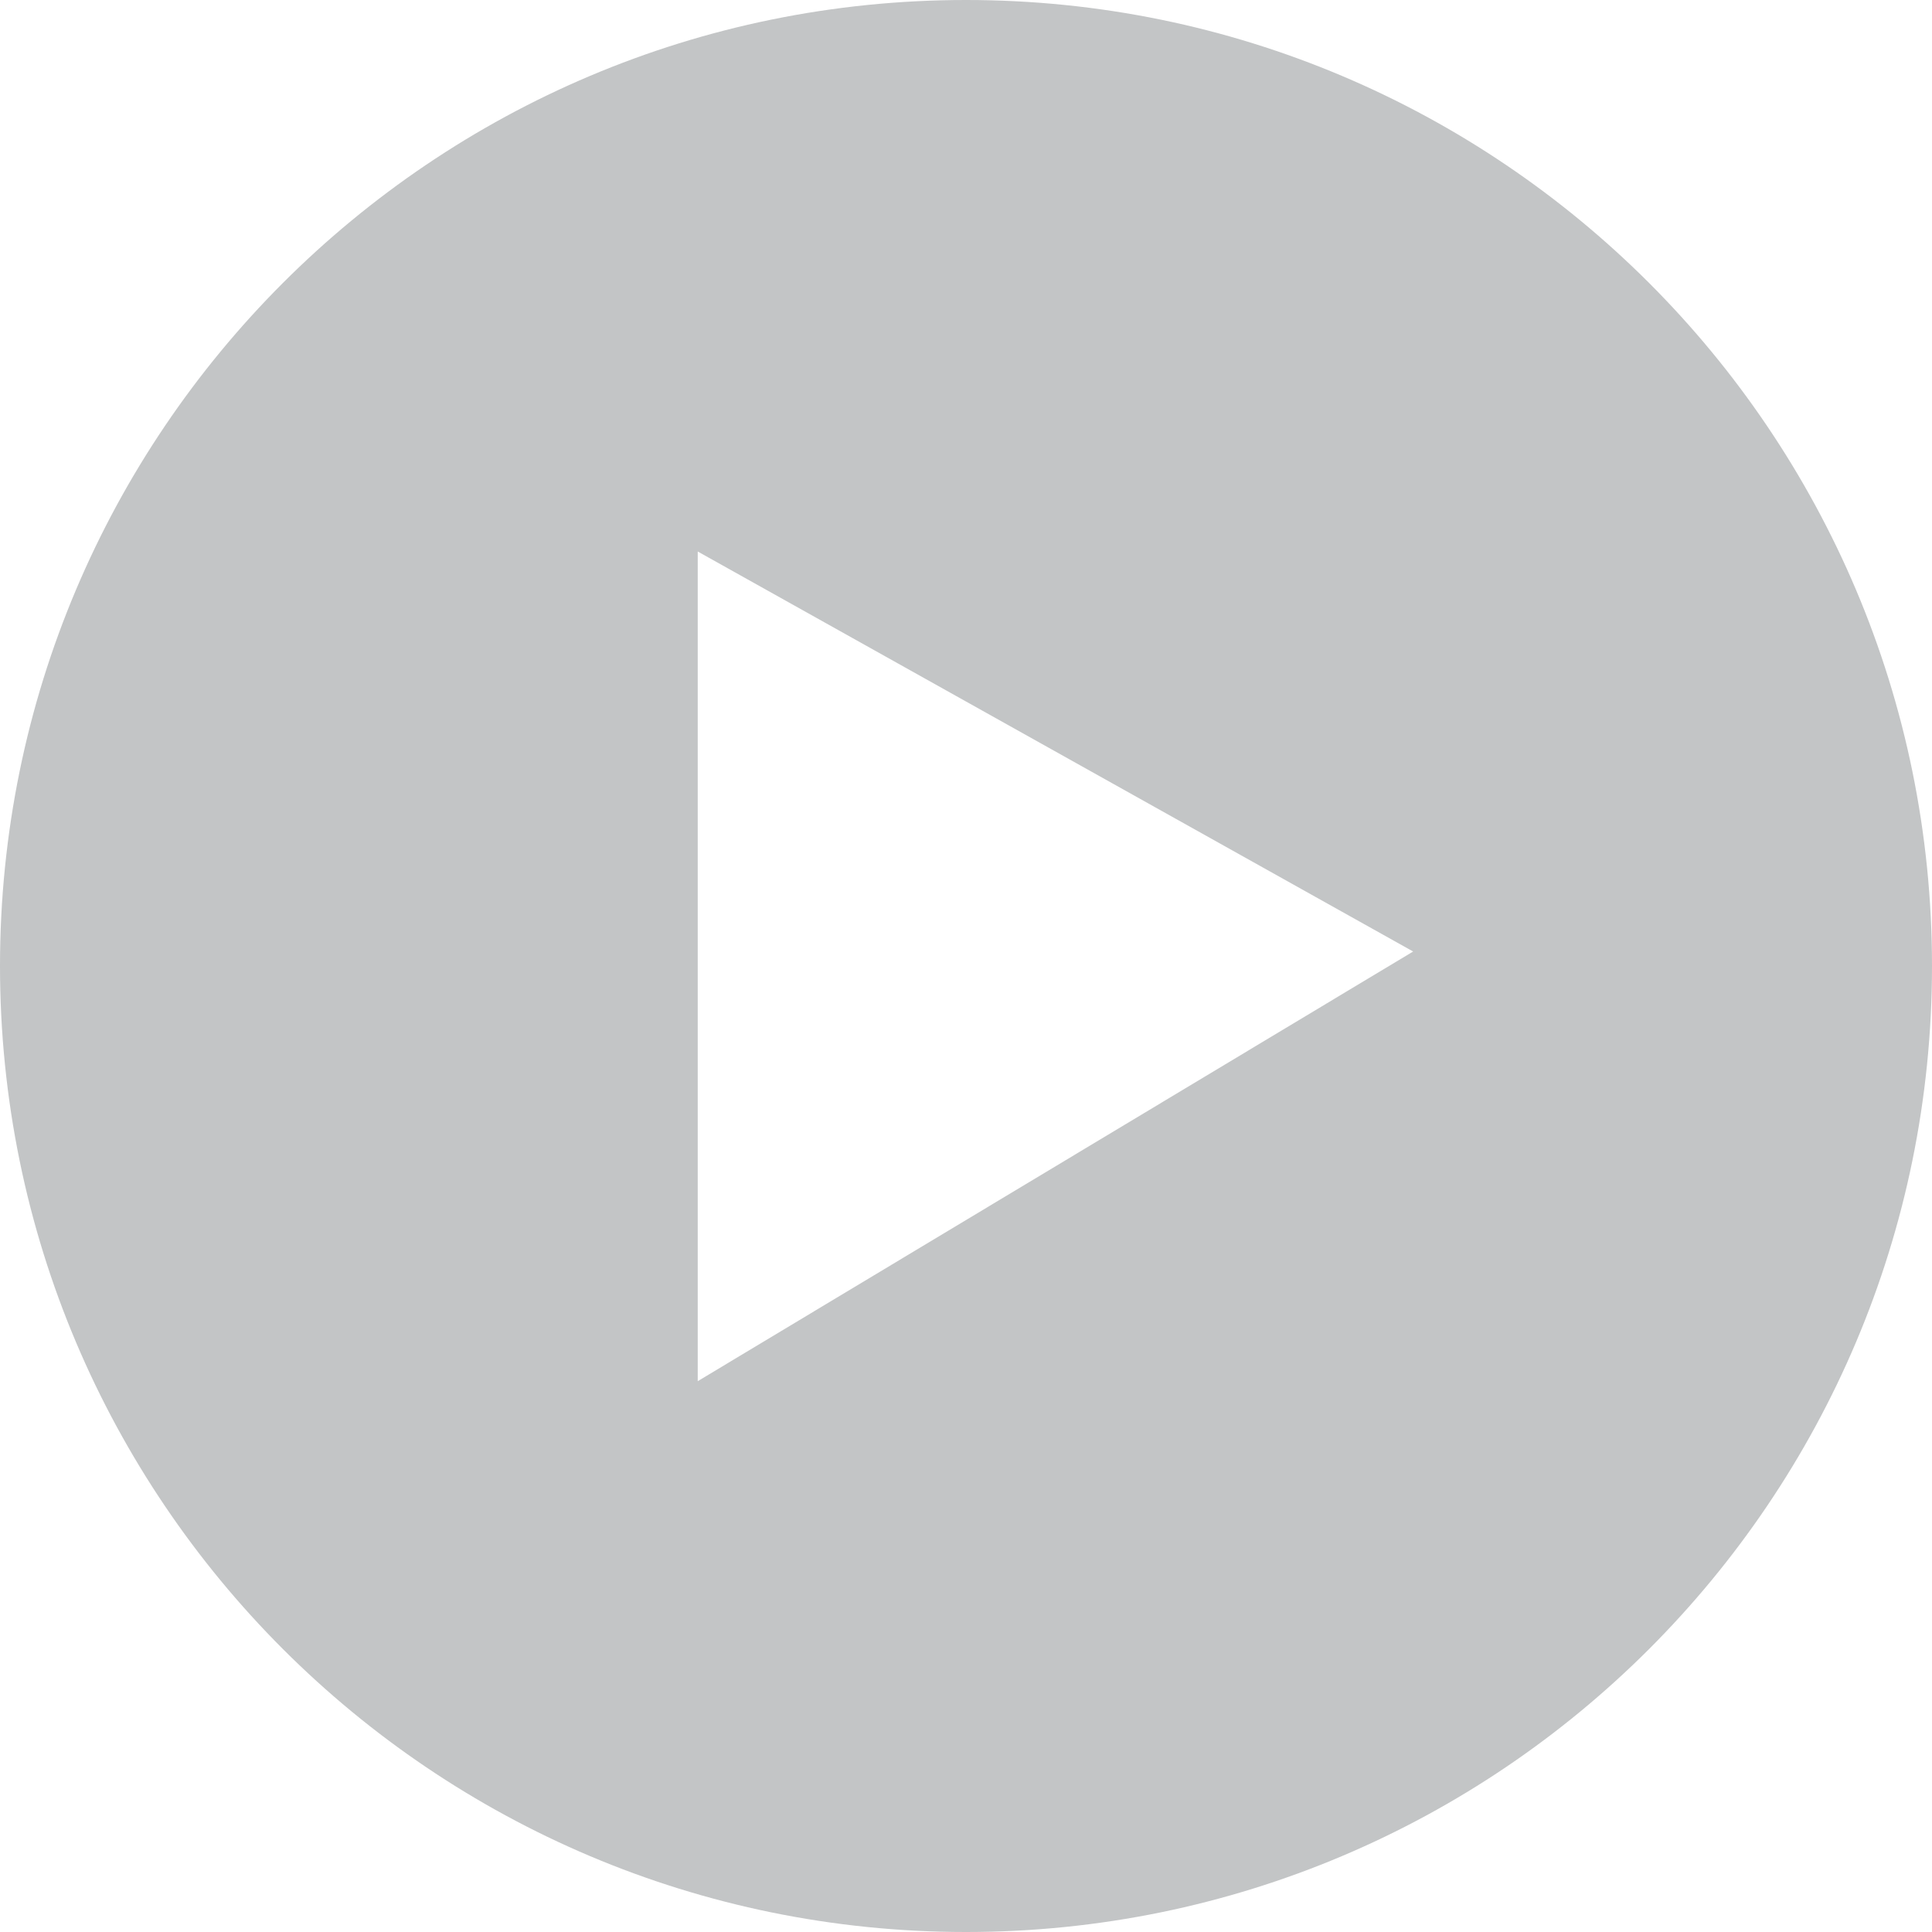
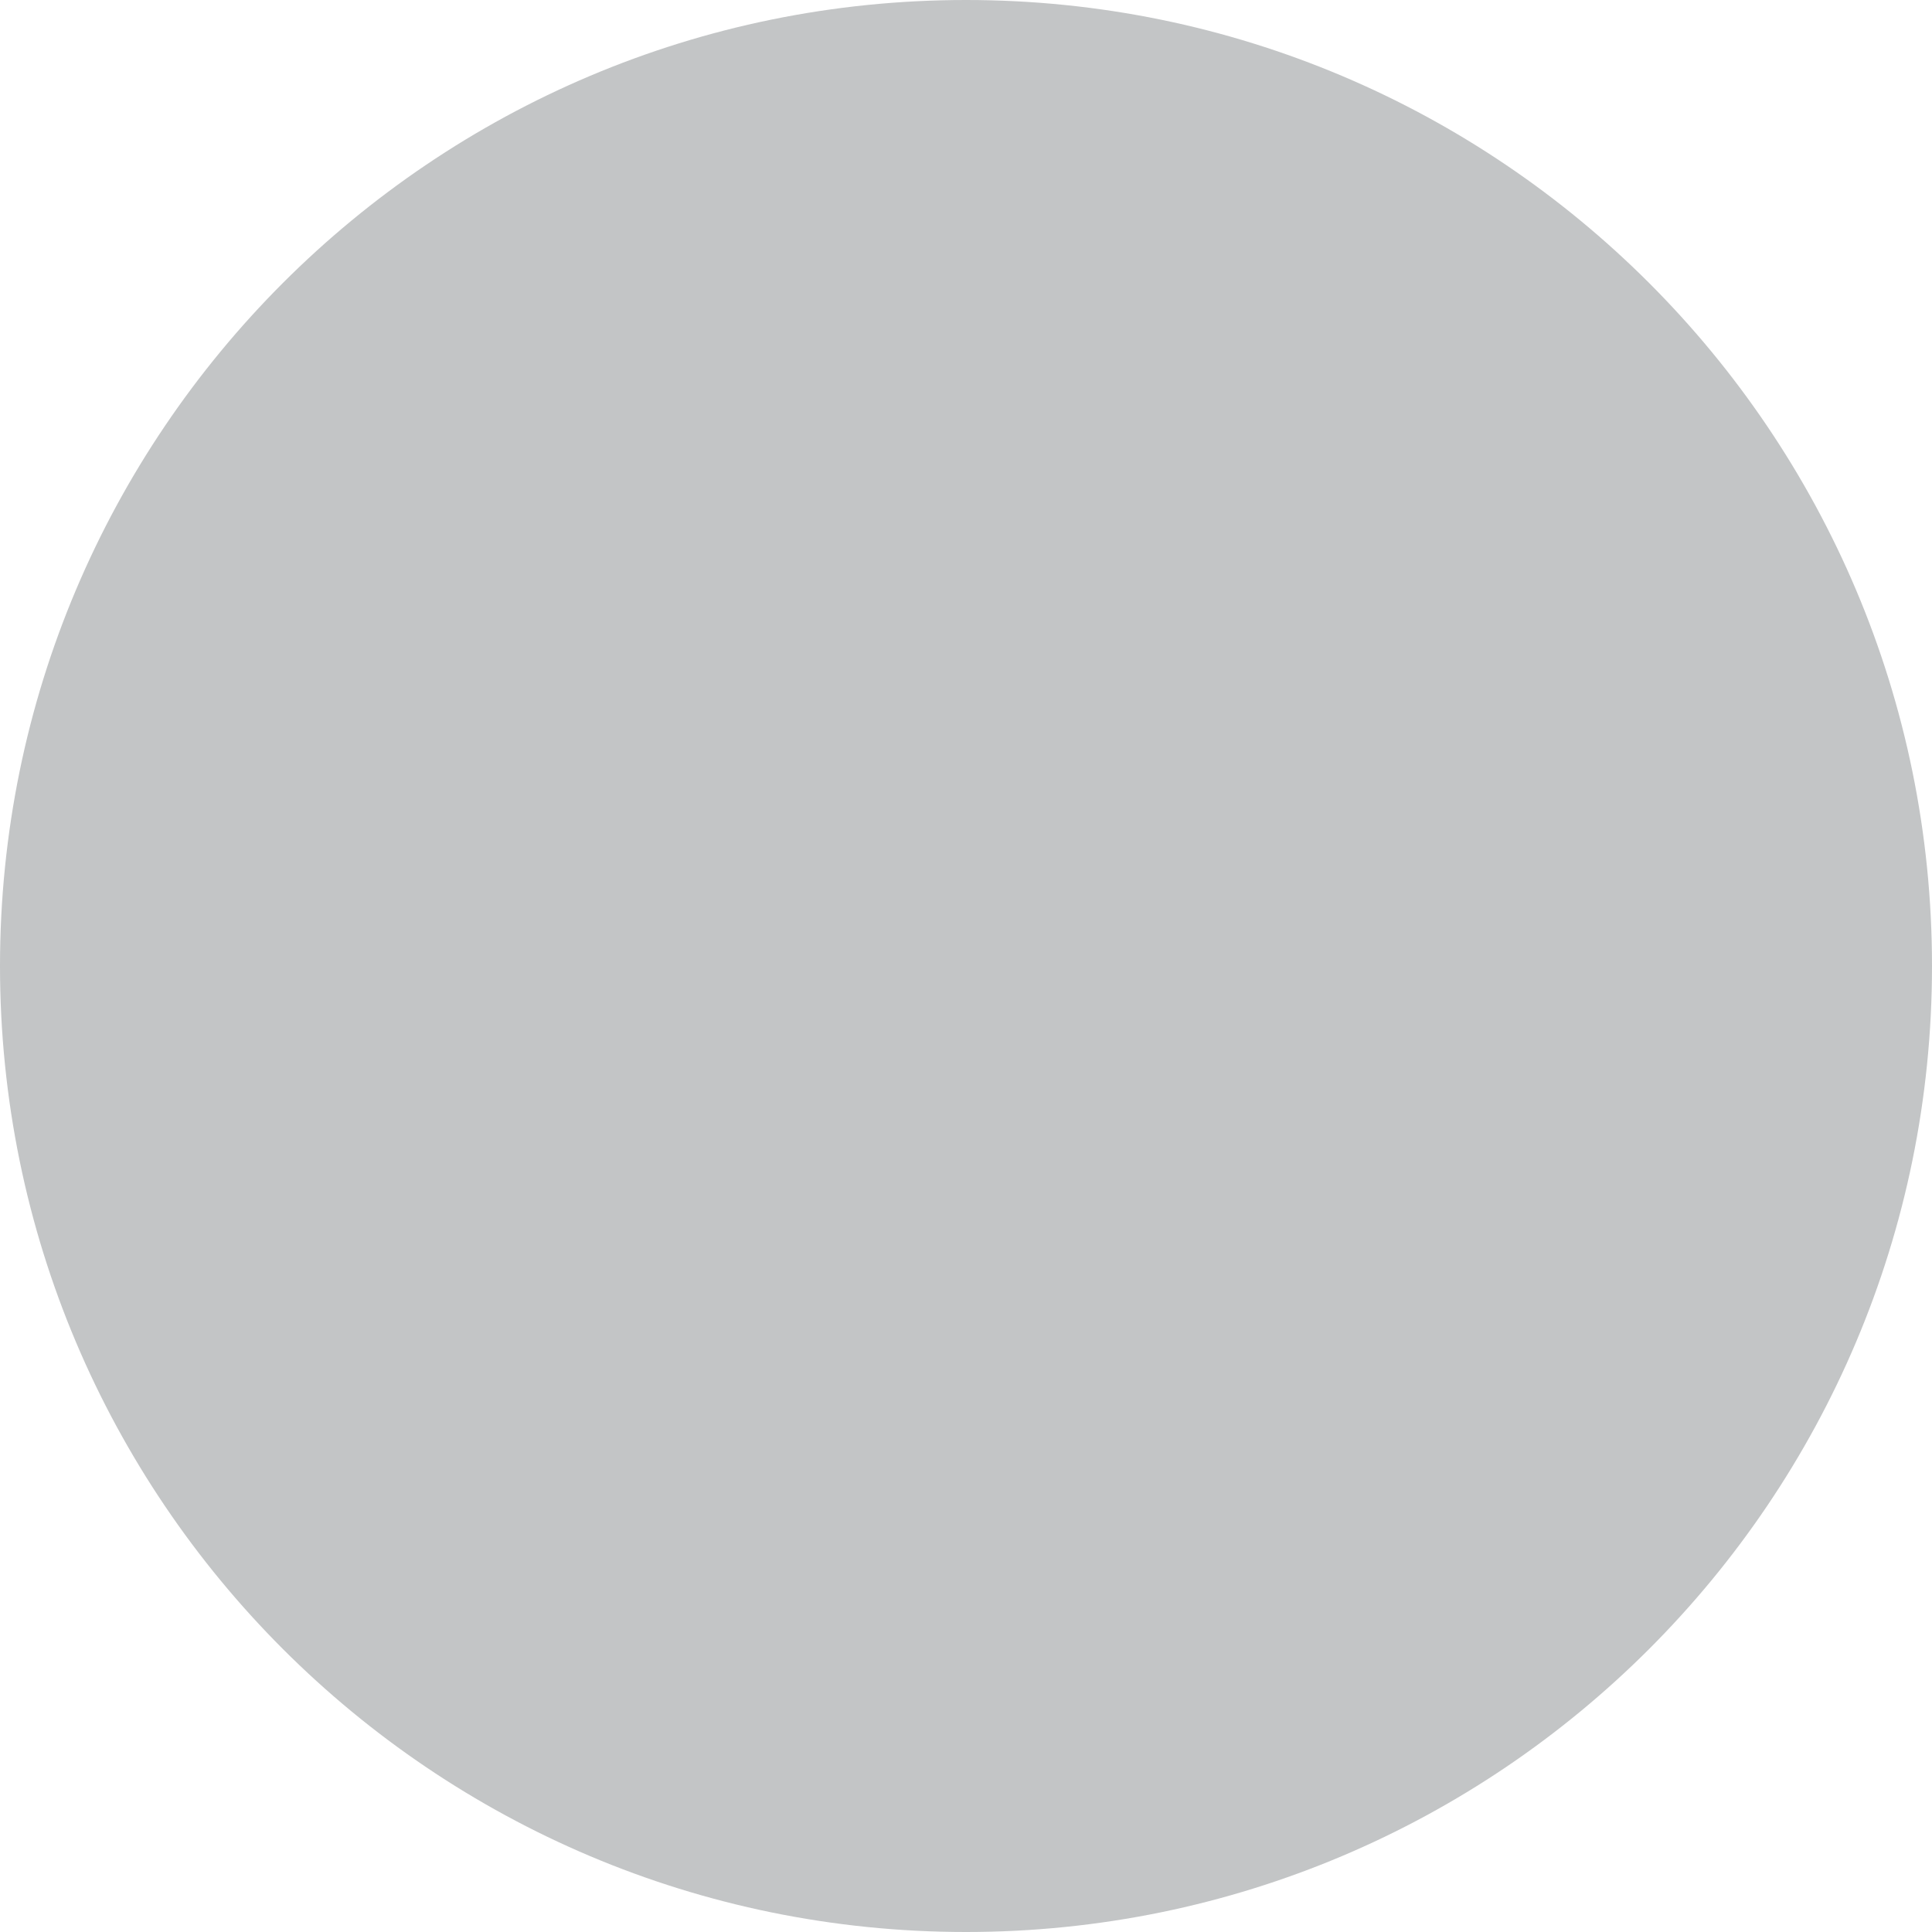
<svg xmlns="http://www.w3.org/2000/svg" width="48" height="48">
  <defs>
    <linearGradient x1="0%" y1="50%" x2="100%" y2="50%" id="a">
      <stop stop-color="#C3C5C6" offset="0%" />
      <stop stop-color="#C3C5C6" offset="100%" />
    </linearGradient>
  </defs>
-   <path d="M24 0C10.745 0 0 10.745 0 24s10.745 24 24 24 24-10.745 24-24S37.255 0 24 0Zm-6.665 34.315V13.702l17.774 9.938-17.774 10.675Z" fill="url(#a)" />
+   <path d="M24 0C10.745 0 0 10.745 0 24s10.745 24 24 24 24-10.745 24-24S37.255 0 24 0Zm-6.665 34.315V13.702Z" fill="url(#a)" />
</svg>